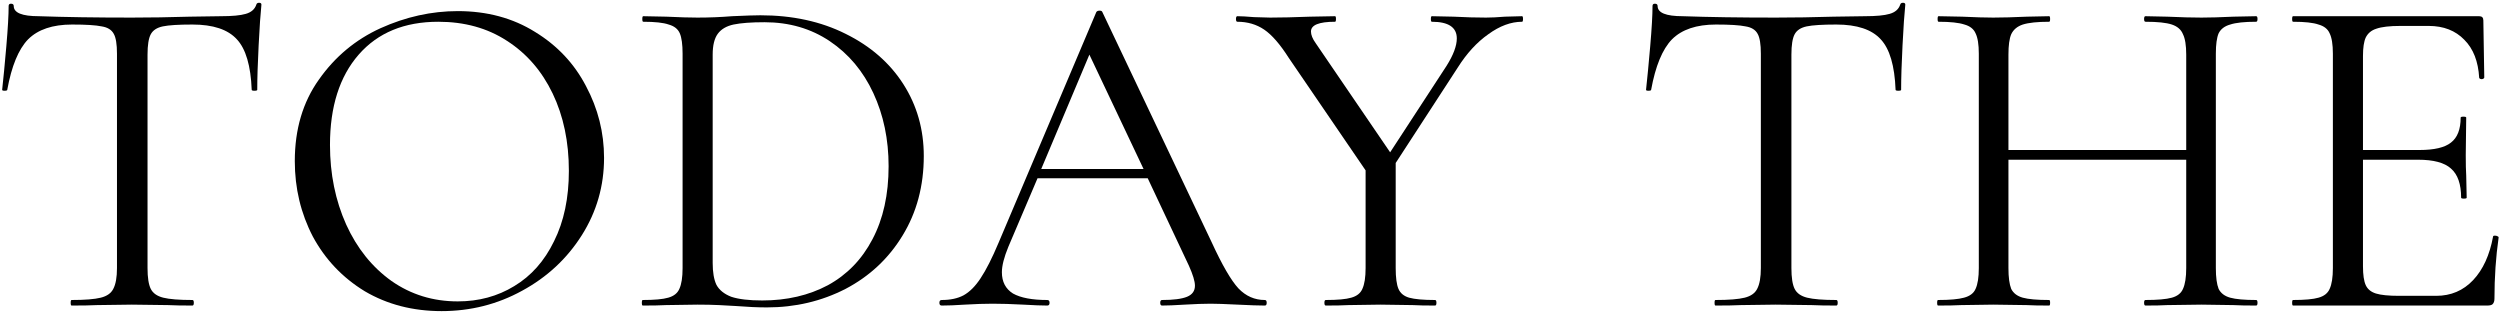
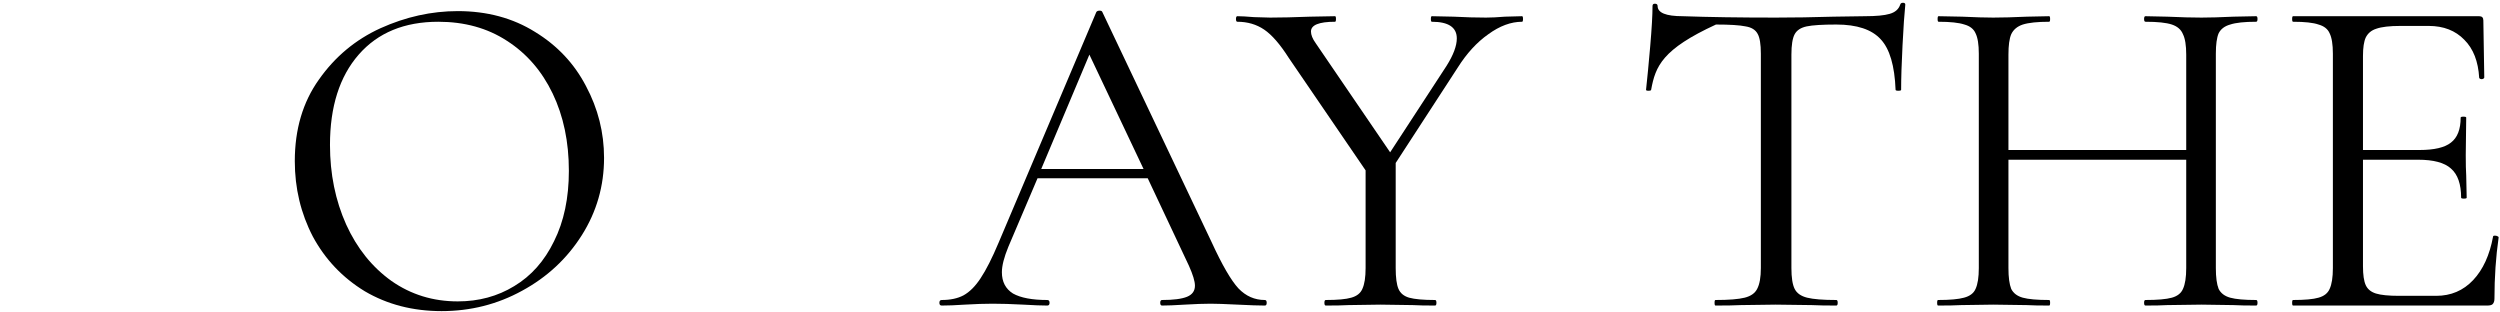
<svg xmlns="http://www.w3.org/2000/svg" width="810" height="101" viewBox="0 0 810 101" fill="none">
-   <path d="M23.35 7.95C17.05 7.95 12.3 9.55 9.1 12.75C6 15.95 3.75 21.4 2.35 29.1C2.35 29.3 2.05 29.4 1.45 29.4C0.95 29.4 0.7 29.3 0.7 29.1C1.1 25.5 1.55 20.8 2.05 15C2.55 9.2 2.8 4.85 2.8 1.95C2.8 1.45 3.05 1.2 3.55 1.2C4.15 1.2 4.45 1.45 4.45 1.95C4.45 4.15 7.15 5.25 12.55 5.25C21.05 5.55 31.1 5.7 42.7 5.7C48.6 5.7 54.85 5.6 61.45 5.4L71.65 5.25C75.25 5.25 77.9 5 79.6 4.5C81.4 4 82.55 3 83.05 1.5C83.15 1.1 83.45 0.9 83.95 0.9C84.45 0.9 84.7 1.1 84.7 1.5C84.4 4.4 84.1 8.8 83.8 14.7C83.5 20.6 83.35 25.4 83.35 29.1C83.35 29.3 83.05 29.4 82.45 29.4C81.85 29.4 81.55 29.3 81.55 29.1C81.25 21.3 79.65 15.85 76.75 12.75C73.85 9.55 69.05 7.95 62.35 7.95C57.85 7.95 54.65 8.15 52.75 8.55C50.85 8.95 49.55 9.8 48.85 11.1C48.15 12.4 47.8 14.6 47.8 17.7V86.85C47.8 89.95 48.15 92.2 48.85 93.6C49.55 95 50.9 95.95 52.9 96.45C54.9 96.95 58.05 97.2 62.35 97.2C62.65 97.2 62.8 97.5 62.8 98.1C62.8 98.7 62.65 99 62.35 99C59.05 99 56.4 98.95 54.4 98.85L42.7 98.7L31.45 98.85C29.45 98.95 26.7 99 23.2 99C23 99 22.9 98.7 22.9 98.1C22.9 97.5 23 97.2 23.2 97.2C27.5 97.2 30.65 96.95 32.65 96.45C34.65 95.95 36 95 36.7 93.6C37.5 92.1 37.9 89.85 37.9 86.85V17.4C37.9 14.3 37.55 12.15 36.85 10.95C36.15 9.65 34.85 8.85 32.95 8.55C31.05 8.15 27.85 7.95 23.35 7.95Z" fill="black" />
  <path d="M143.064 100.8C133.764 100.8 125.464 98.65 118.164 94.35C110.964 89.95 105.364 84.05 101.364 76.65C97.464 69.15 95.514 61 95.514 52.2C95.514 41.9 98.114 33.1 103.314 25.8C108.514 18.4 115.164 12.85 123.264 9.15C131.464 5.45 139.814 3.6 148.314 3.6C157.814 3.6 166.164 5.85 173.364 10.35C180.564 14.75 186.064 20.6 189.864 27.9C193.764 35.2 195.714 42.95 195.714 51.15C195.714 60.25 193.314 68.6 188.514 76.2C183.714 83.8 177.264 89.8 169.164 94.2C161.164 98.6 152.464 100.8 143.064 100.8ZM148.314 97.65C155.114 97.65 161.214 96 166.614 92.7C172.114 89.4 176.414 84.55 179.514 78.15C182.714 71.75 184.314 64.15 184.314 55.35C184.314 45.95 182.564 37.6 179.064 30.3C175.564 23 170.614 17.3 164.214 13.2C157.914 9.1 150.514 7.05 142.014 7.05C131.014 7.05 122.414 10.6 116.214 17.7C110.014 24.8 106.914 34.55 106.914 46.95C106.914 56.35 108.664 64.95 112.164 72.75C115.664 80.45 120.564 86.55 126.864 91.05C133.164 95.45 140.314 97.65 148.314 97.65Z" fill="black" />
-   <path d="M248.458 99.6C245.558 99.6 242.208 99.45 238.408 99.15C237.008 99.05 235.208 98.95 233.008 98.85C230.908 98.75 228.558 98.7 225.958 98.7L215.758 98.85C213.958 98.95 211.458 99 208.258 99C208.058 99 207.958 98.7 207.958 98.1C207.958 97.5 208.058 97.2 208.258 97.2C212.058 97.2 214.808 96.95 216.508 96.45C218.308 95.95 219.508 95 220.108 93.6C220.808 92.1 221.158 89.85 221.158 86.85V17.4C221.158 14.4 220.858 12.2 220.258 10.8C219.658 9.4 218.458 8.45 216.658 7.95C214.958 7.35 212.208 7.05 208.408 7.05C208.208 7.05 208.108 6.75 208.108 6.15C208.108 5.55 208.208 5.25 208.408 5.25L215.908 5.4C220.108 5.6 223.458 5.7 225.958 5.7C229.758 5.7 233.508 5.55 237.208 5.25C241.608 5.05 244.658 4.95 246.358 4.95C256.758 4.95 265.958 6.95 273.958 10.95C282.058 14.95 288.308 20.4 292.708 27.3C297.108 34.2 299.308 41.95 299.308 50.55C299.308 60.25 297.008 68.85 292.408 76.35C287.908 83.75 281.758 89.5 273.958 93.6C266.158 97.6 257.658 99.6 248.458 99.6ZM246.958 97.35C254.958 97.35 262.058 95.7 268.258 92.4C274.458 89 279.258 84.05 282.658 77.55C286.158 70.95 287.908 63.05 287.908 53.85C287.908 45.15 286.258 37.25 282.958 30.15C279.658 23.05 274.958 17.45 268.858 13.35C262.758 9.25 255.708 7.2 247.708 7.2C243.408 7.2 240.058 7.45 237.658 7.95C235.358 8.45 233.658 9.45 232.558 10.95C231.458 12.45 230.908 14.7 230.908 17.7V85.2C230.908 88.2 231.308 90.55 232.108 92.25C233.008 93.95 234.608 95.25 236.908 96.15C239.308 96.95 242.658 97.35 246.958 97.35Z" fill="black" />
  <path d="M409.811 97.2C410.211 97.2 410.411 97.5 410.411 98.1C410.411 98.7 410.211 99 409.811 99C407.911 99 404.961 98.9 400.961 98.7C396.961 98.5 394.061 98.4 392.261 98.4C390.061 98.4 387.261 98.5 383.861 98.7C380.661 98.9 378.211 99 376.511 99C376.111 99 375.911 98.7 375.911 98.1C375.911 97.5 376.111 97.2 376.511 97.2C380.211 97.2 382.911 96.85 384.611 96.15C386.311 95.45 387.161 94.25 387.161 92.55C387.161 91.15 386.511 89 385.211 86.1L371.861 57.75H336.161L326.711 79.95C325.311 83.35 324.611 86.1 324.611 88.2C324.611 91.3 325.811 93.6 328.211 95.1C330.711 96.5 334.411 97.2 339.311 97.2C339.811 97.2 340.061 97.5 340.061 98.1C340.061 98.7 339.811 99 339.311 99C337.511 99 334.911 98.9 331.511 98.7C327.711 98.5 324.411 98.4 321.611 98.4C319.011 98.4 316.011 98.5 312.611 98.7C309.611 98.9 307.111 99 305.111 99C304.611 99 304.361 98.7 304.361 98.1C304.361 97.5 304.611 97.2 305.111 97.2C307.911 97.2 310.261 96.7 312.161 95.7C314.161 94.6 316.011 92.75 317.711 90.15C319.511 87.45 321.461 83.6 323.561 78.6L355.211 3.9C355.411 3.6 355.761 3.45 356.261 3.45C356.761 3.45 357.061 3.6 357.161 3.9L392.561 78.45C395.961 85.85 398.861 90.85 401.261 93.45C403.661 95.95 406.511 97.2 409.811 97.2ZM337.361 54.75H370.511L352.961 17.7L337.361 54.75Z" fill="black" />
  <path d="M493.155 5.25C493.355 5.25 493.455 5.55 493.455 6.15C493.455 6.75 493.355 7.05 493.155 7.05C489.555 7.05 485.905 8.4 482.205 11.1C478.505 13.7 475.205 17.3 472.305 21.9L452.205 52.8V86.85C452.205 89.95 452.505 92.2 453.105 93.6C453.705 95 454.855 95.95 456.555 96.45C458.355 96.95 461.155 97.2 464.955 97.2C465.255 97.2 465.405 97.5 465.405 98.1C465.405 98.7 465.255 99 464.955 99C461.855 99 459.455 98.95 457.755 98.85L447.255 98.7L436.905 98.85C435.105 98.95 432.655 99 429.555 99C429.255 99 429.105 98.7 429.105 98.1C429.105 97.5 429.255 97.2 429.555 97.2C433.355 97.2 436.105 96.95 437.805 96.45C439.605 95.95 440.805 95 441.405 93.6C442.105 92.1 442.455 89.85 442.455 86.85V55.2L417.555 18.75C414.755 14.35 412.105 11.3 409.605 9.6C407.105 7.9 404.205 7.05 400.905 7.05C400.605 7.05 400.455 6.75 400.455 6.15C400.455 5.55 400.605 5.25 400.905 5.25C402.105 5.25 403.905 5.35 406.305 5.55L411.555 5.7C414.955 5.7 419.255 5.6 424.455 5.4L432.555 5.25C432.755 5.25 432.855 5.55 432.855 6.15C432.855 6.75 432.755 7.05 432.555 7.05C427.355 7.05 424.755 8.1 424.755 10.2C424.755 11.3 425.255 12.55 426.255 13.95L450.405 49.35L468.705 21.3C470.905 17.8 472.005 14.85 472.005 12.45C472.005 8.85 469.305 7.05 463.905 7.05C463.705 7.05 463.605 6.75 463.605 6.15C463.605 5.55 463.705 5.25 463.905 5.25L470.955 5.4C474.755 5.6 478.255 5.7 481.455 5.7C483.155 5.7 485.205 5.6 487.605 5.4L493.155 5.25Z" fill="black" />
-   <path d="M555.967 7.95C549.667 7.95 544.917 9.55 541.717 12.75C538.617 15.95 536.367 21.4 534.967 29.1C534.967 29.3 534.667 29.4 534.067 29.4C533.567 29.4 533.317 29.3 533.317 29.1C533.717 25.5 534.167 20.8 534.667 15C535.167 9.2 535.417 4.85 535.417 1.95C535.417 1.45 535.667 1.2 536.167 1.2C536.767 1.2 537.067 1.45 537.067 1.95C537.067 4.15 539.767 5.25 545.167 5.25C553.667 5.55 563.717 5.7 575.317 5.7C581.217 5.7 587.467 5.6 594.067 5.4L604.267 5.25C607.867 5.25 610.517 5 612.217 4.5C614.017 4 615.167 3 615.667 1.5C615.767 1.1 616.067 0.9 616.567 0.9C617.067 0.9 617.317 1.1 617.317 1.5C617.017 4.4 616.717 8.8 616.417 14.7C616.117 20.6 615.967 25.4 615.967 29.1C615.967 29.3 615.667 29.4 615.067 29.4C614.467 29.4 614.167 29.3 614.167 29.1C613.867 21.3 612.267 15.85 609.367 12.75C606.467 9.55 601.667 7.95 594.967 7.95C590.467 7.95 587.267 8.15 585.367 8.55C583.467 8.95 582.167 9.8 581.467 11.1C580.767 12.4 580.417 14.6 580.417 17.7V86.85C580.417 89.95 580.767 92.2 581.467 93.6C582.167 95 583.517 95.95 585.517 96.45C587.517 96.95 590.667 97.2 594.967 97.2C595.267 97.2 595.417 97.5 595.417 98.1C595.417 98.7 595.267 99 594.967 99C591.667 99 589.017 98.95 587.017 98.85L575.317 98.7L564.067 98.85C562.067 98.95 559.317 99 555.817 99C555.617 99 555.517 98.7 555.517 98.1C555.517 97.5 555.617 97.2 555.817 97.2C560.117 97.2 563.267 96.95 565.267 96.45C567.267 95.95 568.617 95 569.317 93.6C570.117 92.1 570.517 89.85 570.517 86.85V17.4C570.517 14.3 570.167 12.15 569.467 10.95C568.767 9.65 567.467 8.85 565.567 8.55C563.667 8.15 560.467 7.95 555.967 7.95Z" fill="black" />
+   <path d="M555.967 7.95C538.617 15.95 536.367 21.4 534.967 29.1C534.967 29.3 534.667 29.4 534.067 29.4C533.567 29.4 533.317 29.3 533.317 29.1C533.717 25.5 534.167 20.8 534.667 15C535.167 9.2 535.417 4.85 535.417 1.95C535.417 1.45 535.667 1.2 536.167 1.2C536.767 1.2 537.067 1.45 537.067 1.95C537.067 4.15 539.767 5.25 545.167 5.25C553.667 5.55 563.717 5.7 575.317 5.7C581.217 5.7 587.467 5.6 594.067 5.4L604.267 5.25C607.867 5.25 610.517 5 612.217 4.5C614.017 4 615.167 3 615.667 1.5C615.767 1.1 616.067 0.9 616.567 0.9C617.067 0.9 617.317 1.1 617.317 1.5C617.017 4.4 616.717 8.8 616.417 14.7C616.117 20.6 615.967 25.4 615.967 29.1C615.967 29.3 615.667 29.4 615.067 29.4C614.467 29.4 614.167 29.3 614.167 29.1C613.867 21.3 612.267 15.85 609.367 12.75C606.467 9.55 601.667 7.95 594.967 7.95C590.467 7.95 587.267 8.15 585.367 8.55C583.467 8.95 582.167 9.8 581.467 11.1C580.767 12.4 580.417 14.6 580.417 17.7V86.85C580.417 89.95 580.767 92.2 581.467 93.6C582.167 95 583.517 95.95 585.517 96.45C587.517 96.95 590.667 97.2 594.967 97.2C595.267 97.2 595.417 97.5 595.417 98.1C595.417 98.7 595.267 99 594.967 99C591.667 99 589.017 98.95 587.017 98.85L575.317 98.7L564.067 98.85C562.067 98.95 559.317 99 555.817 99C555.617 99 555.517 98.7 555.517 98.1C555.517 97.5 555.617 97.2 555.817 97.2C560.117 97.2 563.267 96.95 565.267 96.45C567.267 95.95 568.617 95 569.317 93.6C570.117 92.1 570.517 89.85 570.517 86.85V17.4C570.517 14.3 570.167 12.15 569.467 10.95C568.767 9.65 567.467 8.85 565.567 8.55C563.667 8.15 560.467 7.95 555.967 7.95Z" fill="black" />
  <path d="M730.986 97.2C731.286 97.2 731.435 97.5 731.435 98.1C731.435 98.7 731.286 99 730.986 99C727.886 99 725.435 98.95 723.635 98.85L713.286 98.7L702.185 98.85C700.485 98.95 698.135 99 695.135 99C694.835 99 694.685 98.7 694.685 98.1C694.685 97.5 694.835 97.2 695.135 97.2C699.035 97.2 701.885 96.95 703.685 96.45C705.485 95.95 706.686 95 707.286 93.6C707.986 92.1 708.336 89.85 708.336 86.85V51.75H650.735V86.85C650.735 89.85 651.035 92.1 651.635 93.6C652.335 95 653.585 95.95 655.385 96.45C657.185 96.95 660.035 97.2 663.935 97.2C664.135 97.2 664.235 97.5 664.235 98.1C664.235 98.7 664.135 99 663.935 99C660.835 99 658.386 98.95 656.586 98.85L645.786 98.7L635.435 98.85C633.635 98.95 631.135 99 627.935 99C627.735 99 627.635 98.7 627.635 98.1C627.635 97.5 627.735 97.2 627.935 97.2C631.735 97.2 634.536 96.95 636.336 96.45C638.236 95.95 639.486 95 640.086 93.6C640.786 92.1 641.135 89.85 641.135 86.85V17.4C641.135 14.4 640.786 12.2 640.086 10.8C639.486 9.4 638.285 8.45 636.485 7.95C634.685 7.35 631.886 7.05 628.086 7.05C627.886 7.05 627.786 6.75 627.786 6.15C627.786 5.55 627.886 5.25 628.086 5.25L635.735 5.4C639.935 5.6 643.286 5.7 645.786 5.7C648.686 5.7 652.335 5.6 656.735 5.4L663.935 5.25C664.135 5.25 664.235 5.55 664.235 6.15C664.235 6.75 664.135 7.05 663.935 7.05C660.135 7.05 657.285 7.35 655.385 7.95C653.585 8.55 652.335 9.6 651.635 11.1C651.035 12.5 650.735 14.7 650.735 17.7V48.6H708.336V17.7C708.336 14.7 707.986 12.5 707.286 11.1C706.686 9.6 705.485 8.55 703.685 7.95C701.885 7.35 699.035 7.05 695.135 7.05C694.835 7.05 694.685 6.75 694.685 6.15C694.685 5.55 694.835 5.25 695.135 5.25L702.185 5.4C706.585 5.6 710.286 5.7 713.286 5.7C715.986 5.7 719.435 5.6 723.635 5.4L730.986 5.25C731.286 5.25 731.435 5.55 731.435 6.15C731.435 6.75 731.286 7.05 730.986 7.05C727.186 7.05 724.386 7.35 722.586 7.95C720.786 8.45 719.536 9.4 718.836 10.8C718.236 12.2 717.935 14.4 717.935 17.4V86.85C717.935 89.85 718.236 92.1 718.836 93.6C719.536 95 720.786 95.95 722.586 96.45C724.386 96.95 727.186 97.2 730.986 97.2Z" fill="black" />
  <path d="M807.754 76.65C807.754 76.45 807.954 76.35 808.354 76.35C808.654 76.35 808.904 76.4 809.104 76.5C809.404 76.6 809.554 76.75 809.554 76.95C808.654 83.25 808.204 89.85 808.204 96.75C808.204 97.55 808.004 98.15 807.604 98.55C807.304 98.85 806.704 99 805.804 99H742.954C742.754 99 742.654 98.7 742.654 98.1C742.654 97.5 742.754 97.2 742.954 97.2C746.754 97.2 749.504 96.95 751.204 96.45C753.004 95.95 754.204 95 754.804 93.6C755.504 92.1 755.854 89.85 755.854 86.85V17.4C755.854 14.4 755.504 12.2 754.804 10.8C754.204 9.4 753.004 8.45 751.204 7.95C749.504 7.35 746.754 7.05 742.954 7.05C742.754 7.05 742.654 6.75 742.654 6.15C742.654 5.55 742.754 5.25 742.954 5.25H803.254C804.154 5.25 804.604 5.7 804.604 6.6L804.904 25.05C804.904 25.35 804.654 25.55 804.154 25.65C803.654 25.65 803.354 25.5 803.254 25.2C802.954 19.9 801.354 15.8 798.454 12.9C795.554 9.9 791.704 8.4 786.904 8.4H777.754C774.254 8.4 771.654 8.7 769.954 9.3C768.354 9.8 767.204 10.75 766.504 12.15C765.904 13.45 765.604 15.45 765.604 18.15V48.6H783.904C788.704 48.6 792.104 47.8 794.104 46.2C796.204 44.6 797.254 41.9 797.254 38.1C797.254 37.9 797.554 37.8 798.154 37.8C798.754 37.8 799.054 37.9 799.054 38.1L798.904 50.25C798.904 53.15 798.954 55.35 799.054 56.85L799.204 64.05C799.204 64.25 798.904 64.35 798.304 64.35C797.704 64.35 797.404 64.25 797.404 64.05C797.404 59.65 796.304 56.5 794.104 54.6C792.004 52.7 788.454 51.75 783.454 51.75H765.604V86.25C765.604 89.05 765.904 91.1 766.504 92.4C767.104 93.7 768.204 94.6 769.804 95.1C771.404 95.6 773.904 95.85 777.304 95.85H789.304C794.104 95.85 798.104 94.15 801.304 90.75C804.504 87.35 806.654 82.65 807.754 76.65Z" fill="black" />
</svg>